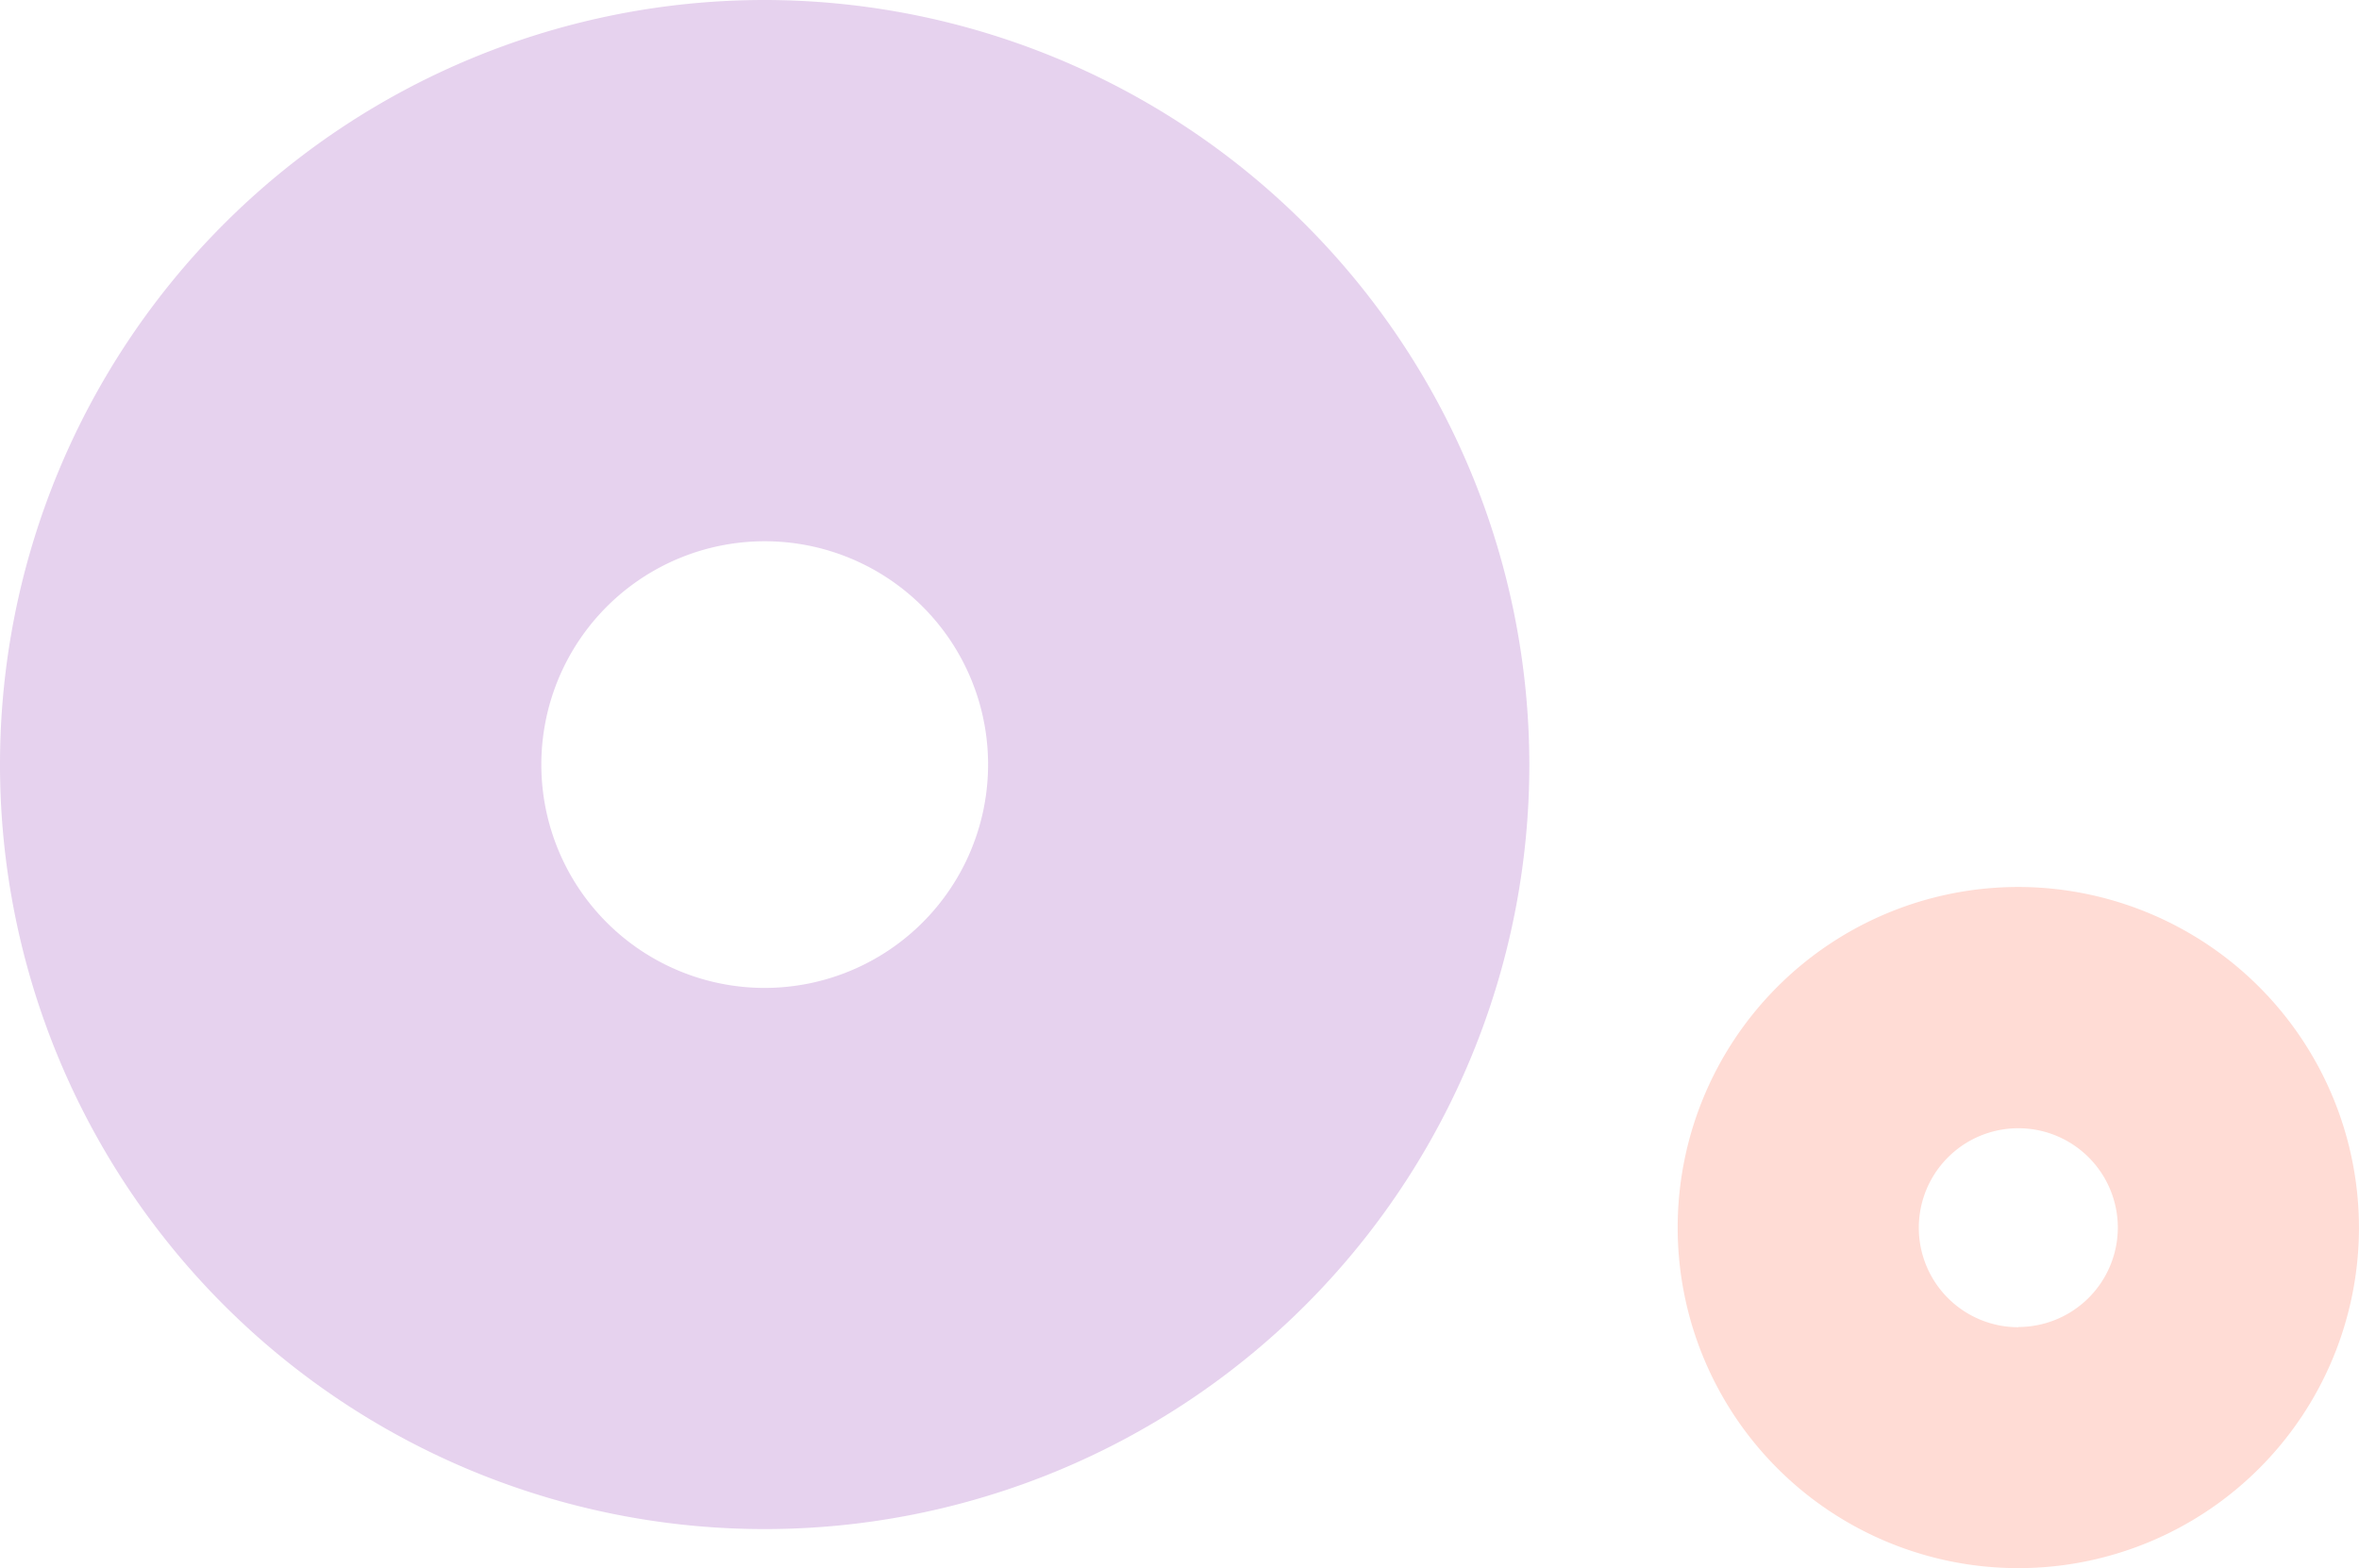
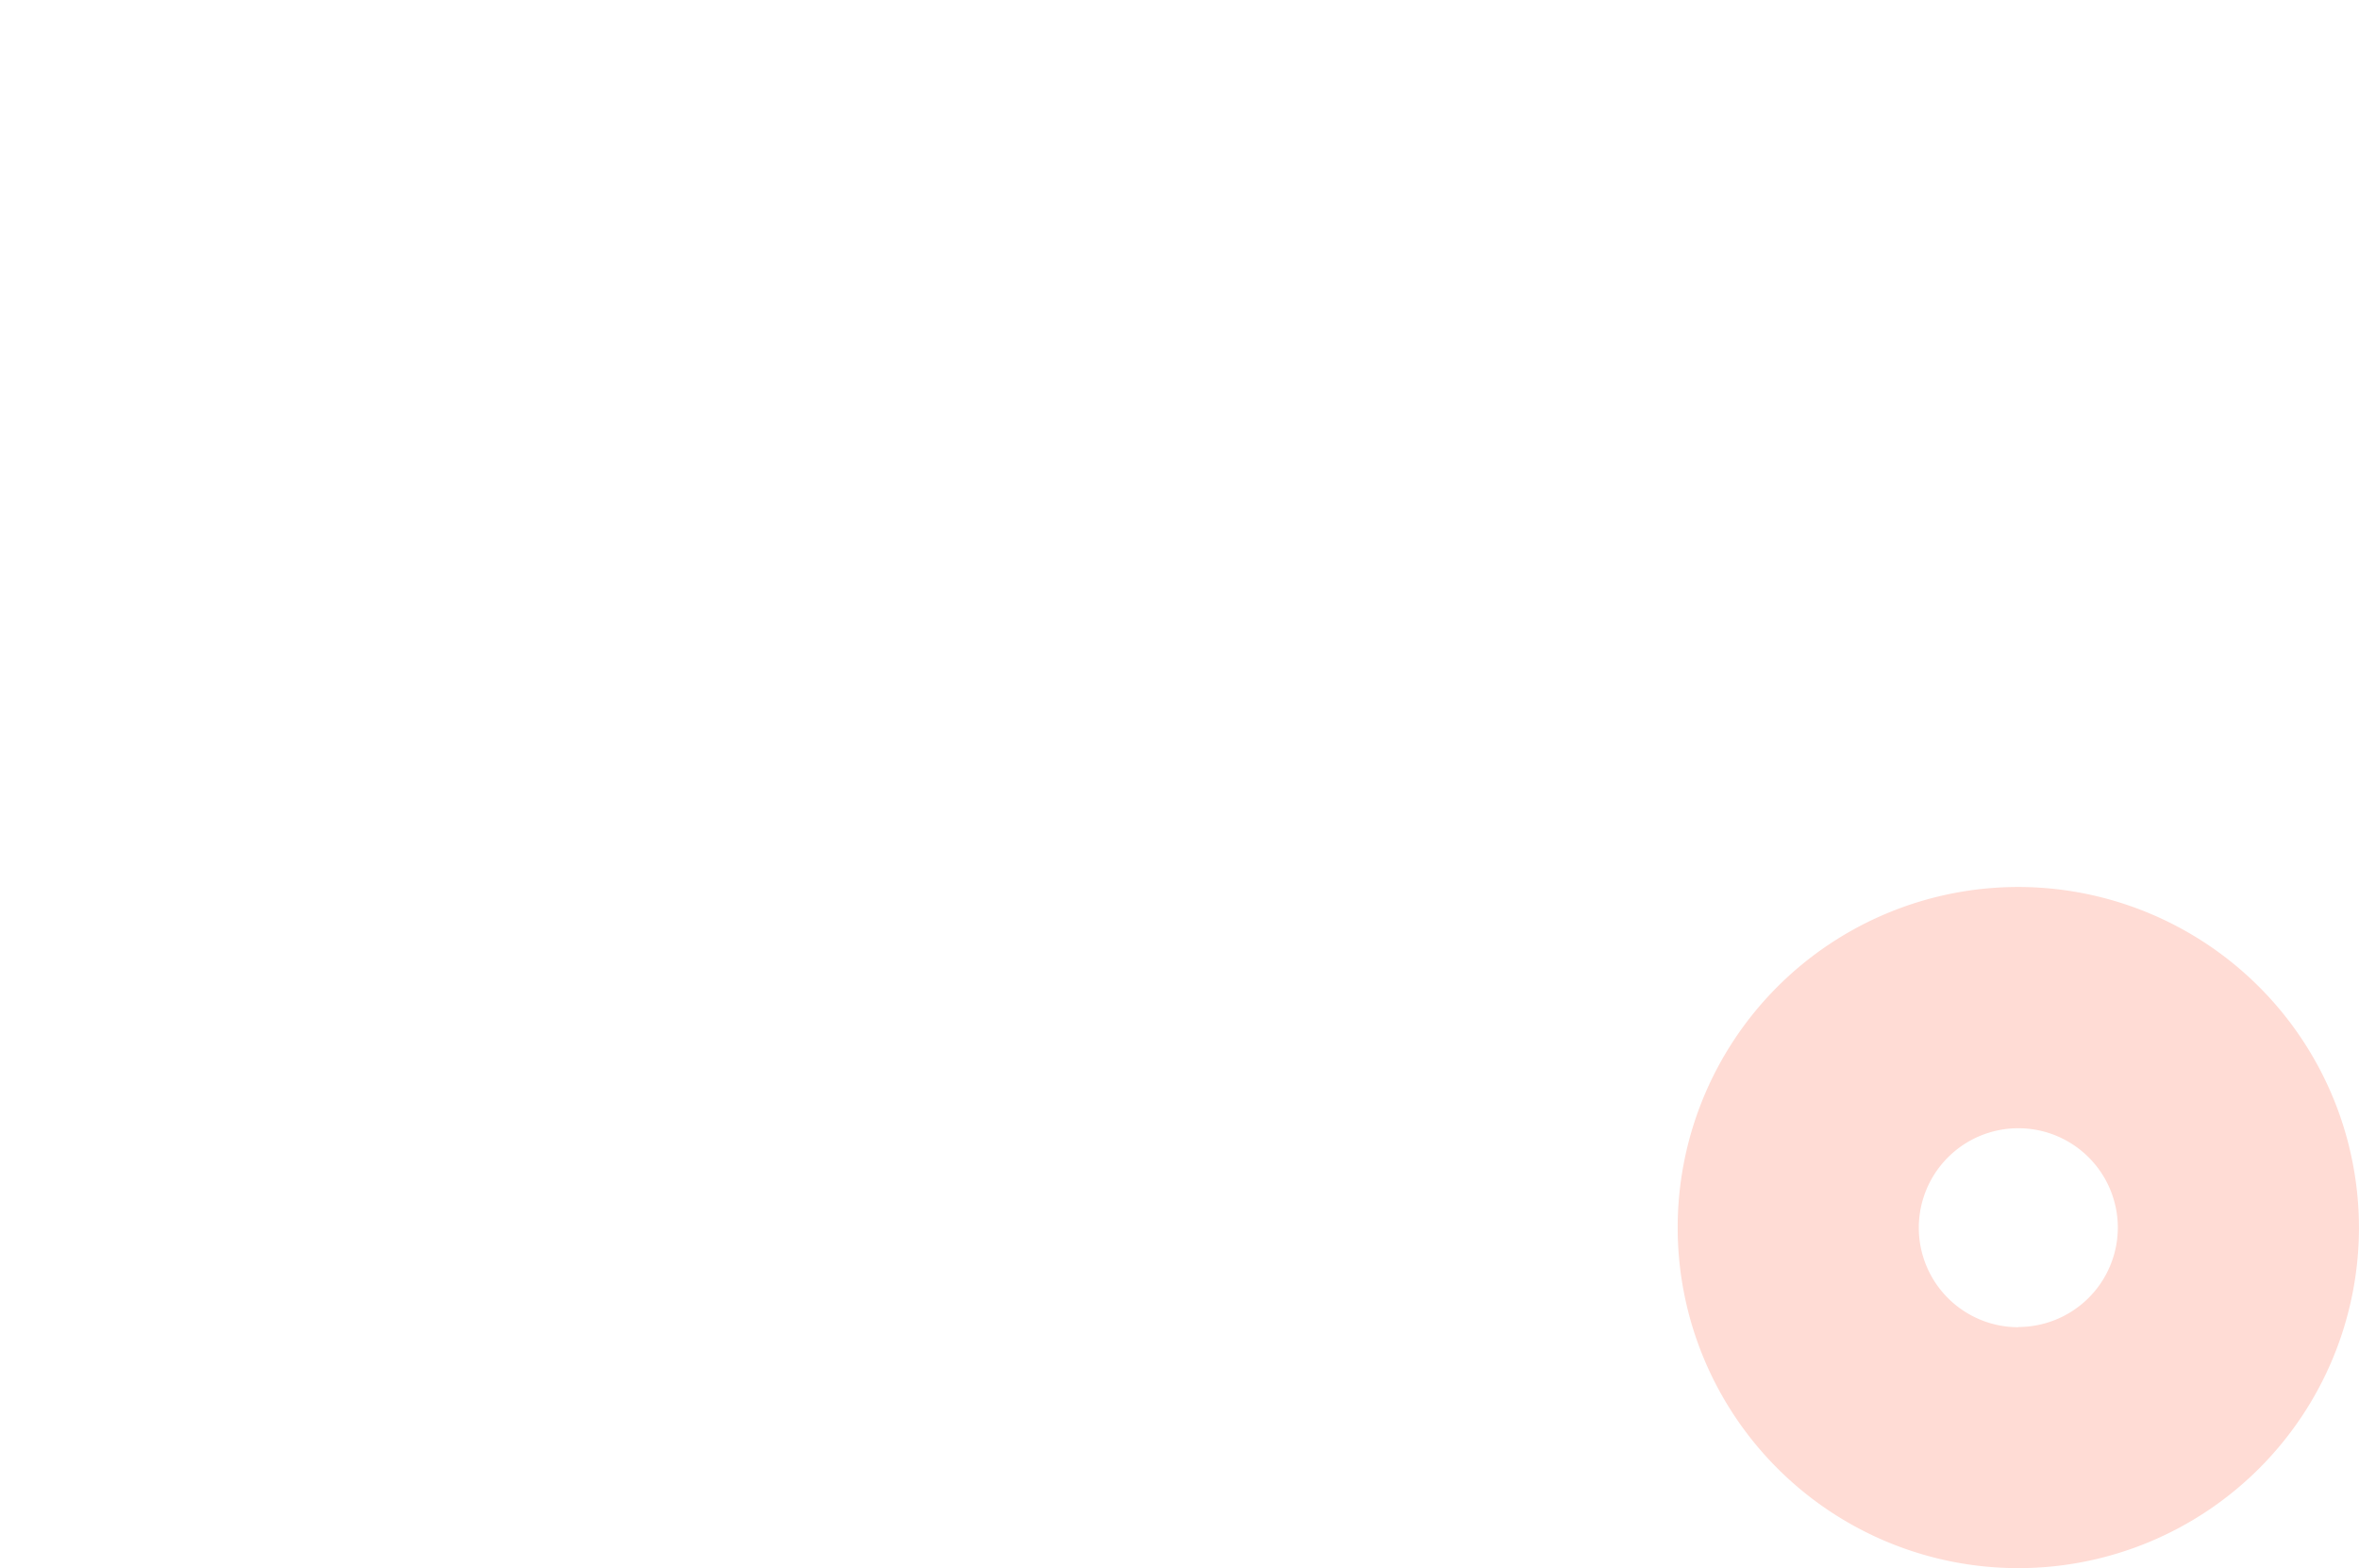
<svg xmlns="http://www.w3.org/2000/svg" width="53.574" height="35.618" viewBox="0 0 53.574 35.618">
  <g id="Group_9405" data-name="Group 9405" transform="translate(-846.911 -5821.12)">
    <path id="Path_5884" data-name="Path 5884" d="M81.535,28.23a7.736,7.736,0,1,0,7.736,7.736A7.745,7.745,0,0,0,81.535,28.23Zm0,10a2.26,2.26,0,1,1,2.26-2.259A2.262,2.262,0,0,1,81.535,38.225Z" transform="translate(811.213 5813.037)" fill="#ff7155" opacity="0.248" />
-     <path id="Path_5885" data-name="Path 5885" d="M91.165,28.23A17.366,17.366,0,1,0,108.532,45.6,17.387,17.387,0,0,0,91.165,28.23Zm0,22.44A5.073,5.073,0,1,1,96.24,45.6,5.077,5.077,0,0,1,91.165,50.67Z" transform="translate(773.111 5792.89)" fill="#9c4aba" opacity="0.248" />
  </g>
</svg>